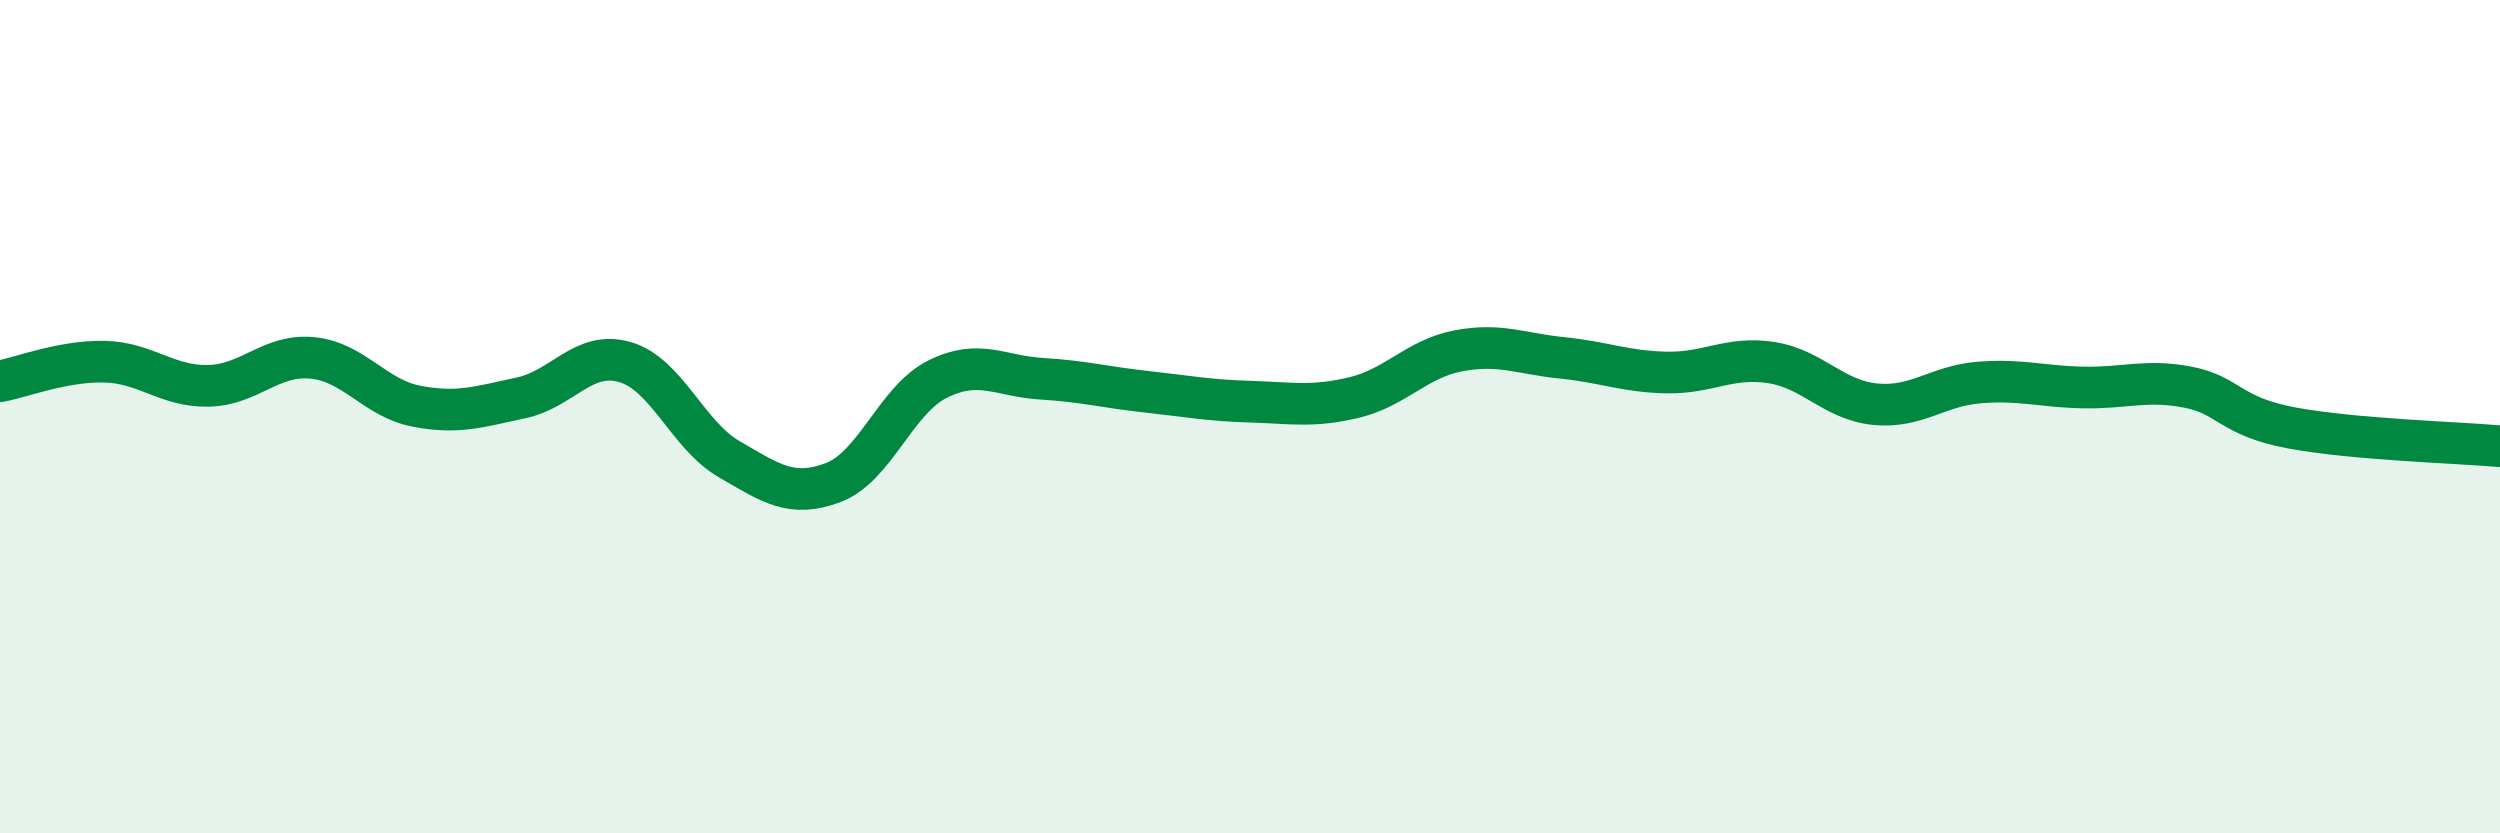
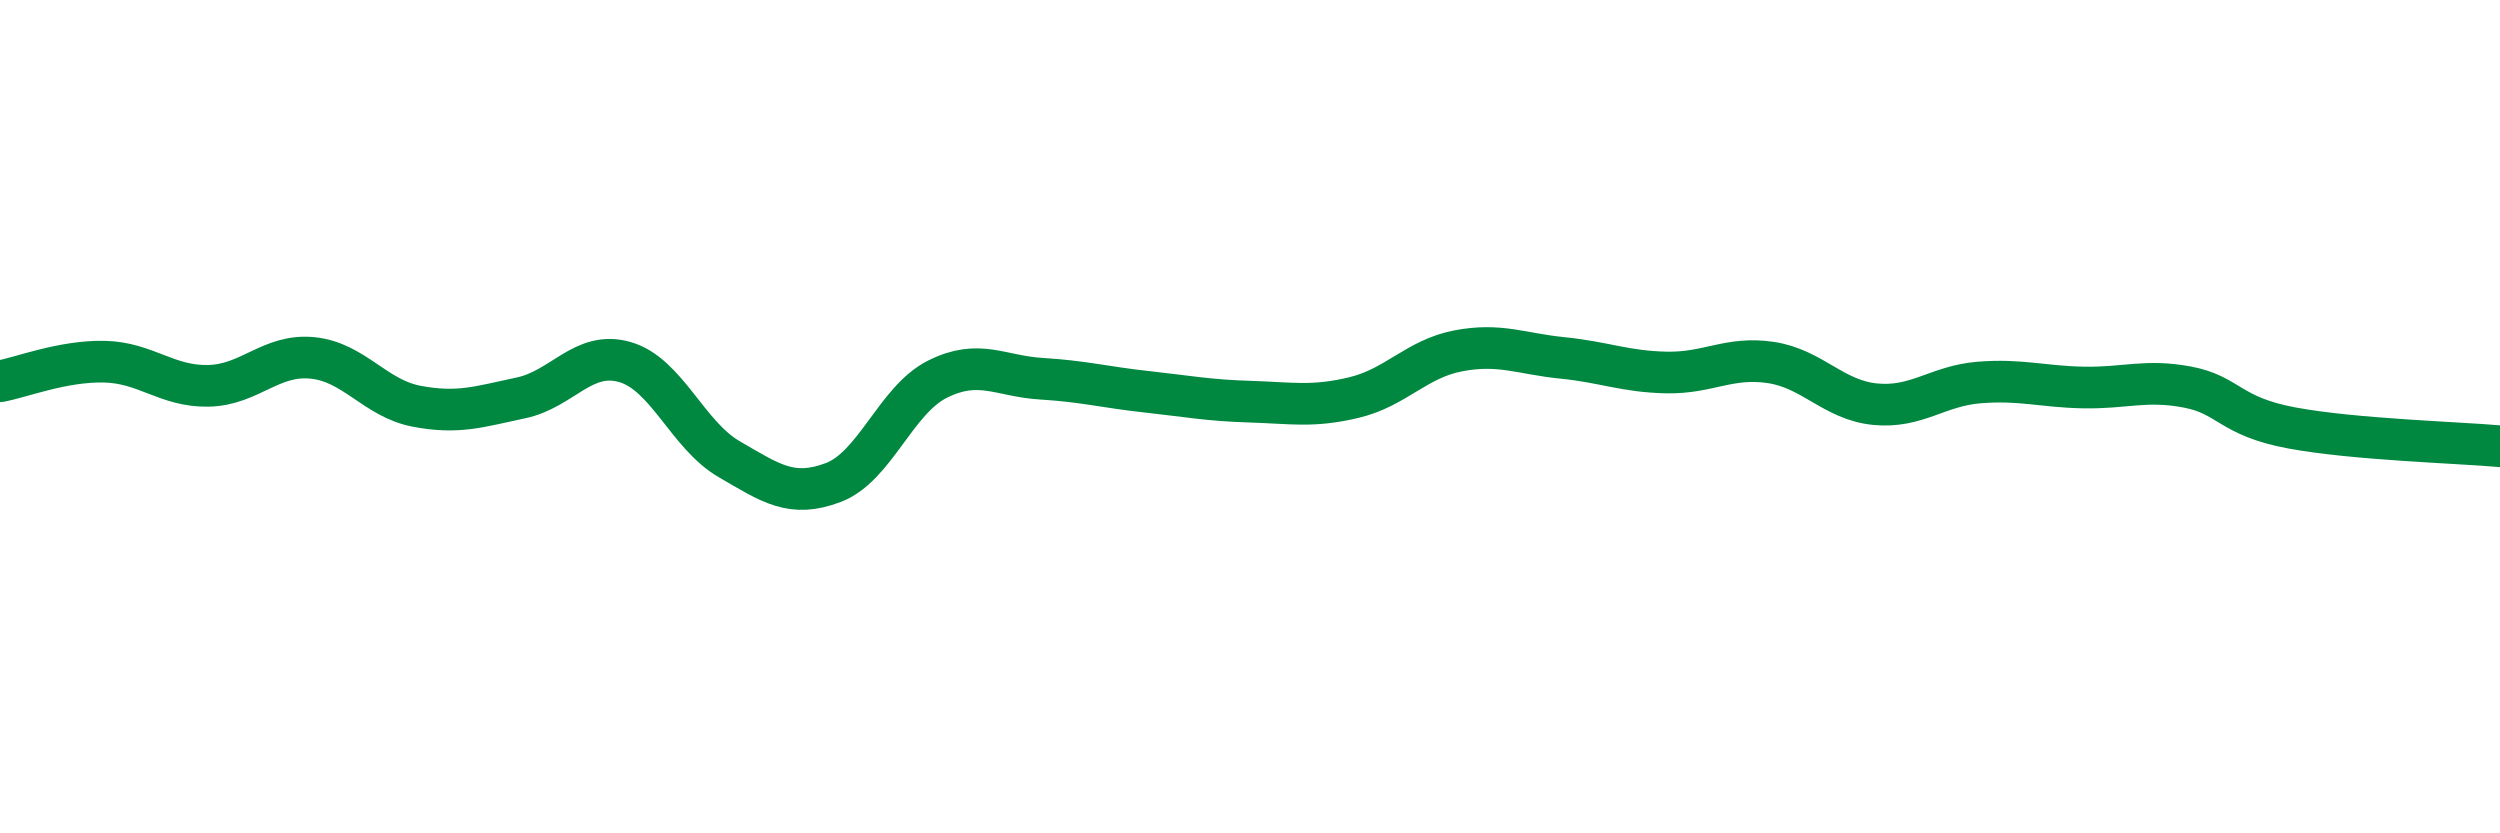
<svg xmlns="http://www.w3.org/2000/svg" width="60" height="20" viewBox="0 0 60 20">
-   <path d="M 0,9.15 C 0.5,9.06 1.5,8.66 2.5,8.68 C 3.5,8.7 4,9.28 5,9.26 C 6,9.24 6.5,8.49 7.5,8.59 C 8.5,8.69 9,9.56 10,9.75 C 11,9.94 11.5,9.76 12.5,9.55 C 13.5,9.34 14,8.4 15,8.69 C 16,8.98 16.5,10.44 17.5,11.02 C 18.5,11.6 19,11.96 20,11.58 C 21,11.2 21.5,9.6 22.5,9.1 C 23.5,8.6 24,9.03 25,9.09 C 26,9.15 26.5,9.29 27.5,9.4 C 28.5,9.51 29,9.61 30,9.64 C 31,9.67 31.5,9.78 32.5,9.54 C 33.5,9.3 34,8.61 35,8.42 C 36,8.23 36.5,8.49 37.5,8.59 C 38.5,8.69 39,8.92 40,8.94 C 41,8.96 41.5,8.55 42.5,8.7 C 43.5,8.85 44,9.6 45,9.7 C 46,9.8 46.5,9.26 47.5,9.18 C 48.5,9.1 49,9.28 50,9.3 C 51,9.32 51.5,9.1 52.5,9.29 C 53.5,9.48 53.5,9.99 55,10.27 C 56.5,10.55 59,10.62 60,10.71L60 20L0 20Z" fill="#008740" opacity="0.1" stroke-linecap="round" stroke-linejoin="round" />
  <path d="M 0,9.15 C 0.5,9.06 1.5,8.66 2.5,8.68 C 3.5,8.7 4,9.28 5,9.26 C 6,9.24 6.5,8.49 7.5,8.59 C 8.5,8.69 9,9.56 10,9.75 C 11,9.94 11.5,9.76 12.5,9.55 C 13.5,9.34 14,8.4 15,8.69 C 16,8.98 16.5,10.44 17.5,11.02 C 18.5,11.6 19,11.96 20,11.58 C 21,11.2 21.5,9.6 22.5,9.1 C 23.5,8.6 24,9.03 25,9.09 C 26,9.15 26.5,9.29 27.5,9.4 C 28.5,9.51 29,9.61 30,9.64 C 31,9.67 31.5,9.78 32.5,9.54 C 33.5,9.3 34,8.61 35,8.42 C 36,8.23 36.5,8.49 37.5,8.59 C 38.5,8.69 39,8.92 40,8.94 C 41,8.96 41.5,8.55 42.5,8.7 C 43.5,8.85 44,9.6 45,9.7 C 46,9.8 46.5,9.26 47.5,9.18 C 48.5,9.1 49,9.28 50,9.3 C 51,9.32 51.5,9.1 52.5,9.29 C 53.5,9.48 53.5,9.99 55,10.27 C 56.5,10.55 59,10.62 60,10.71" stroke="#008740" stroke-width="1" fill="none" stroke-linecap="round" stroke-linejoin="round" />
</svg>